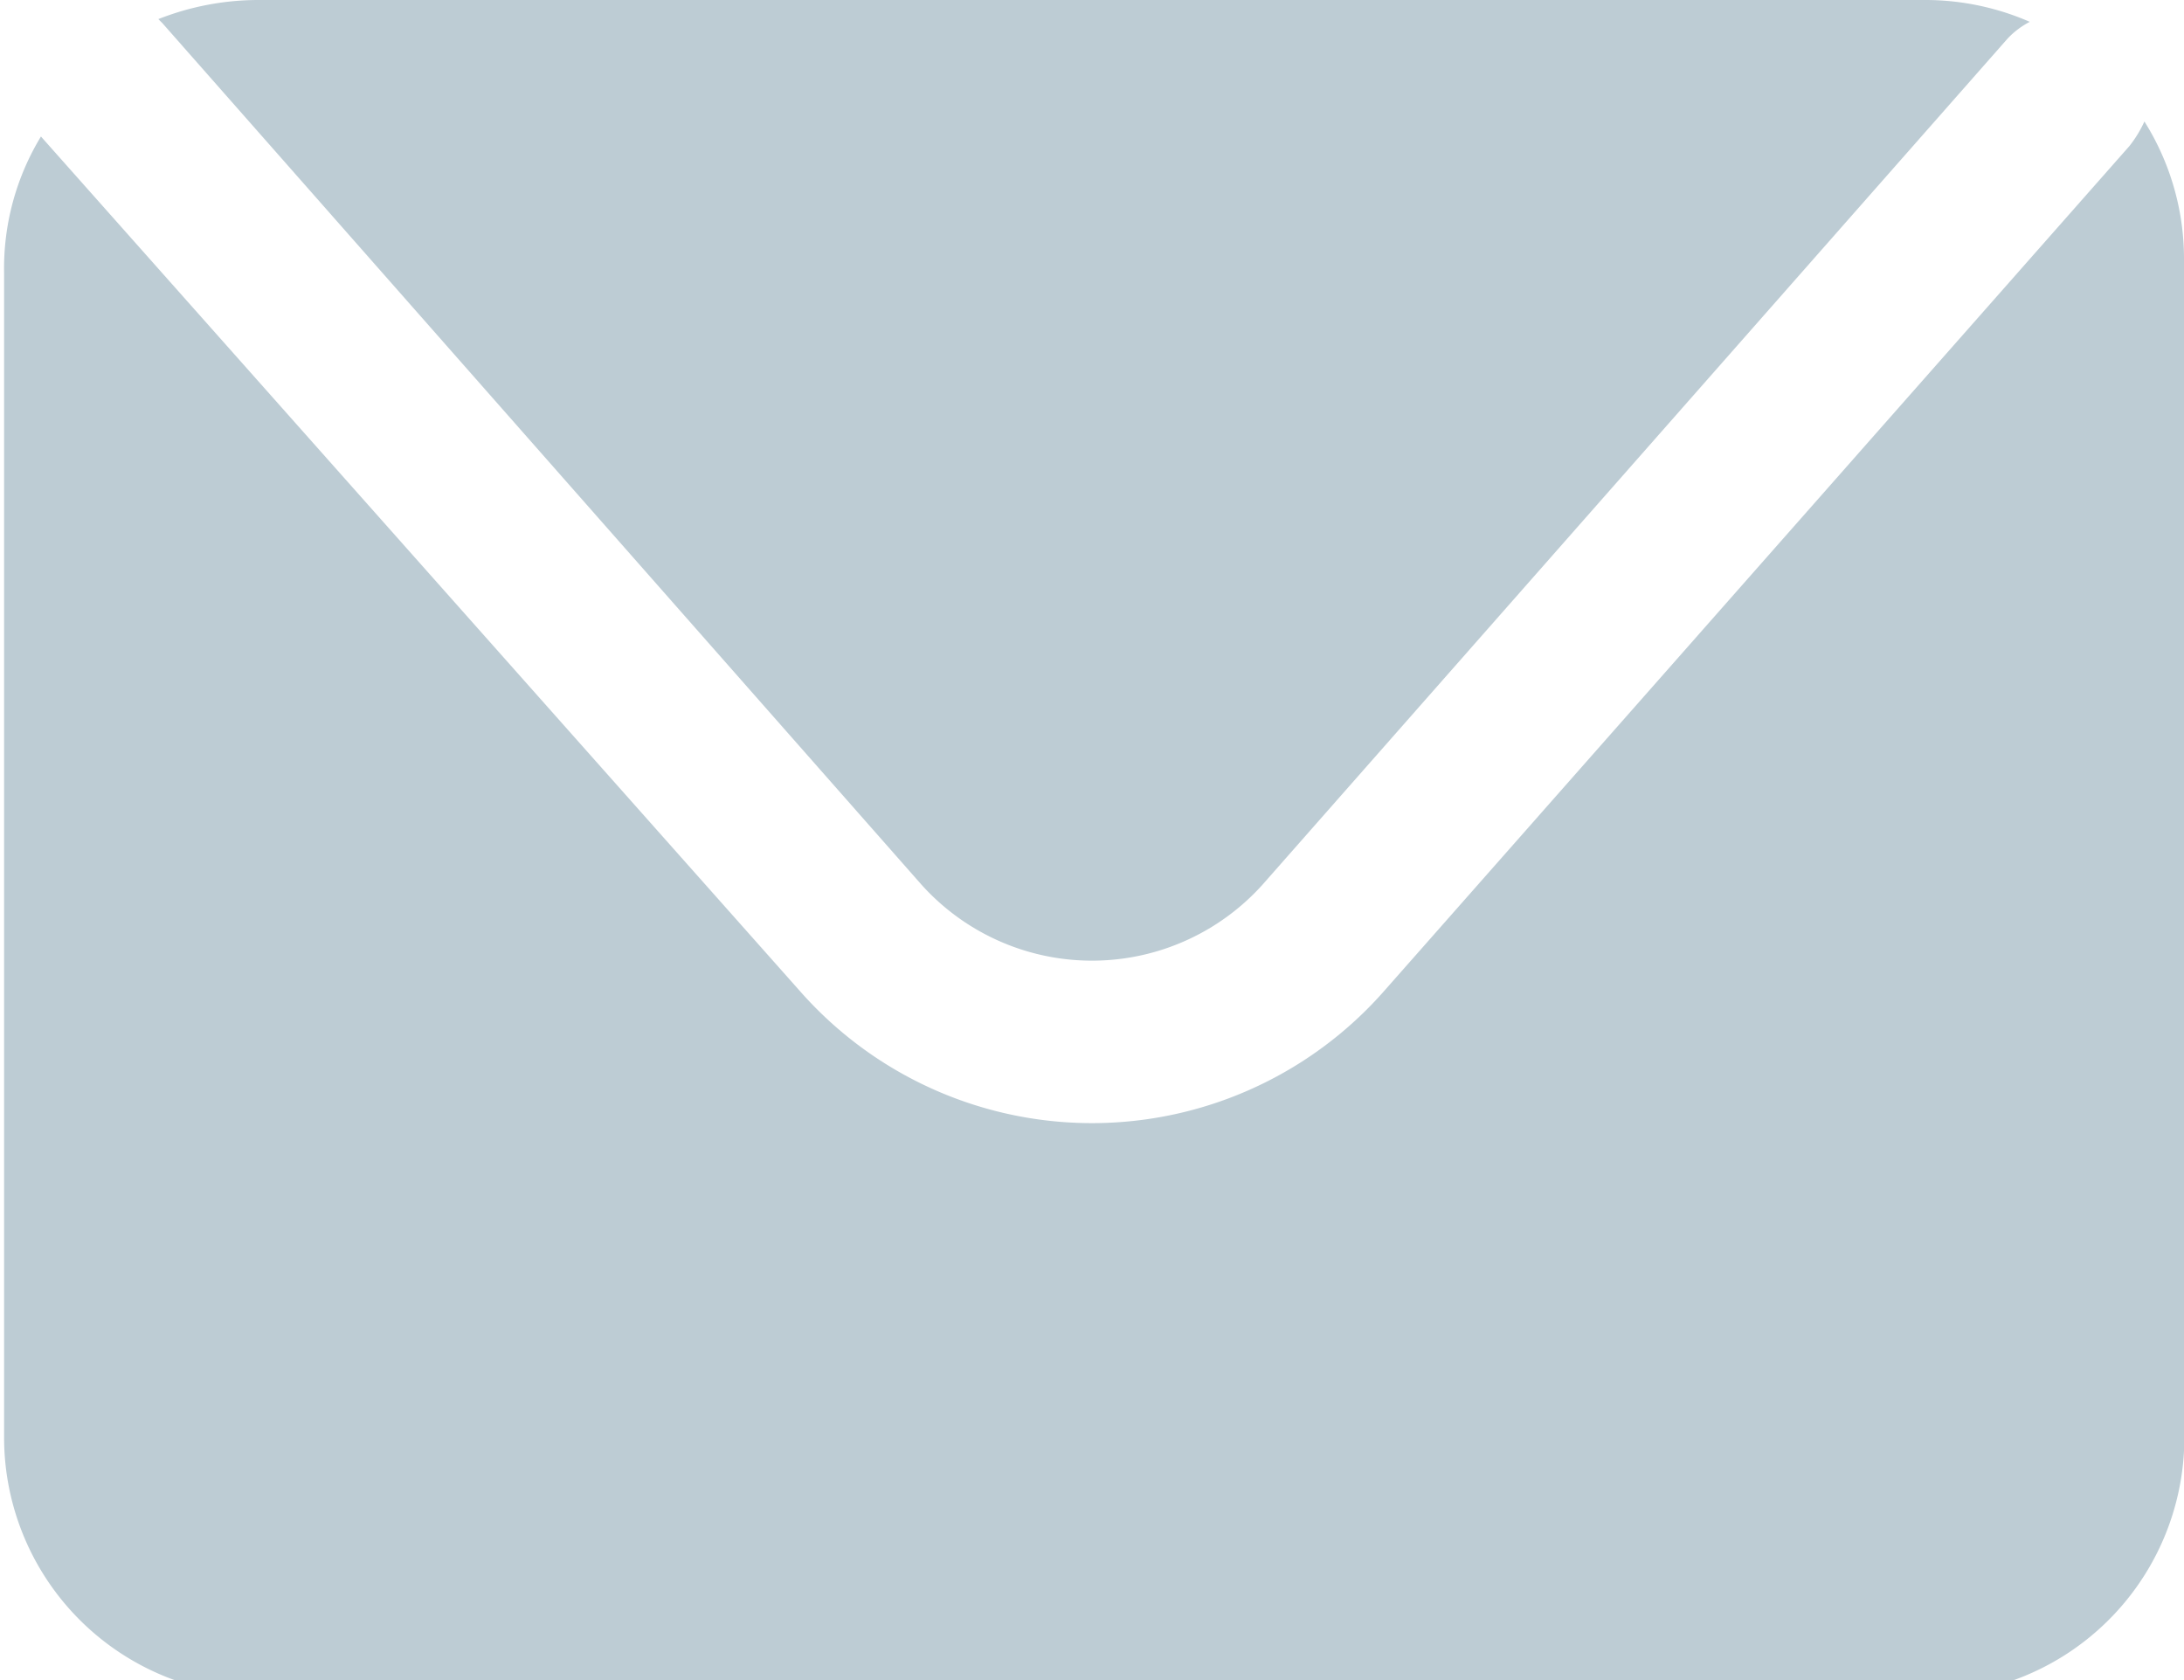
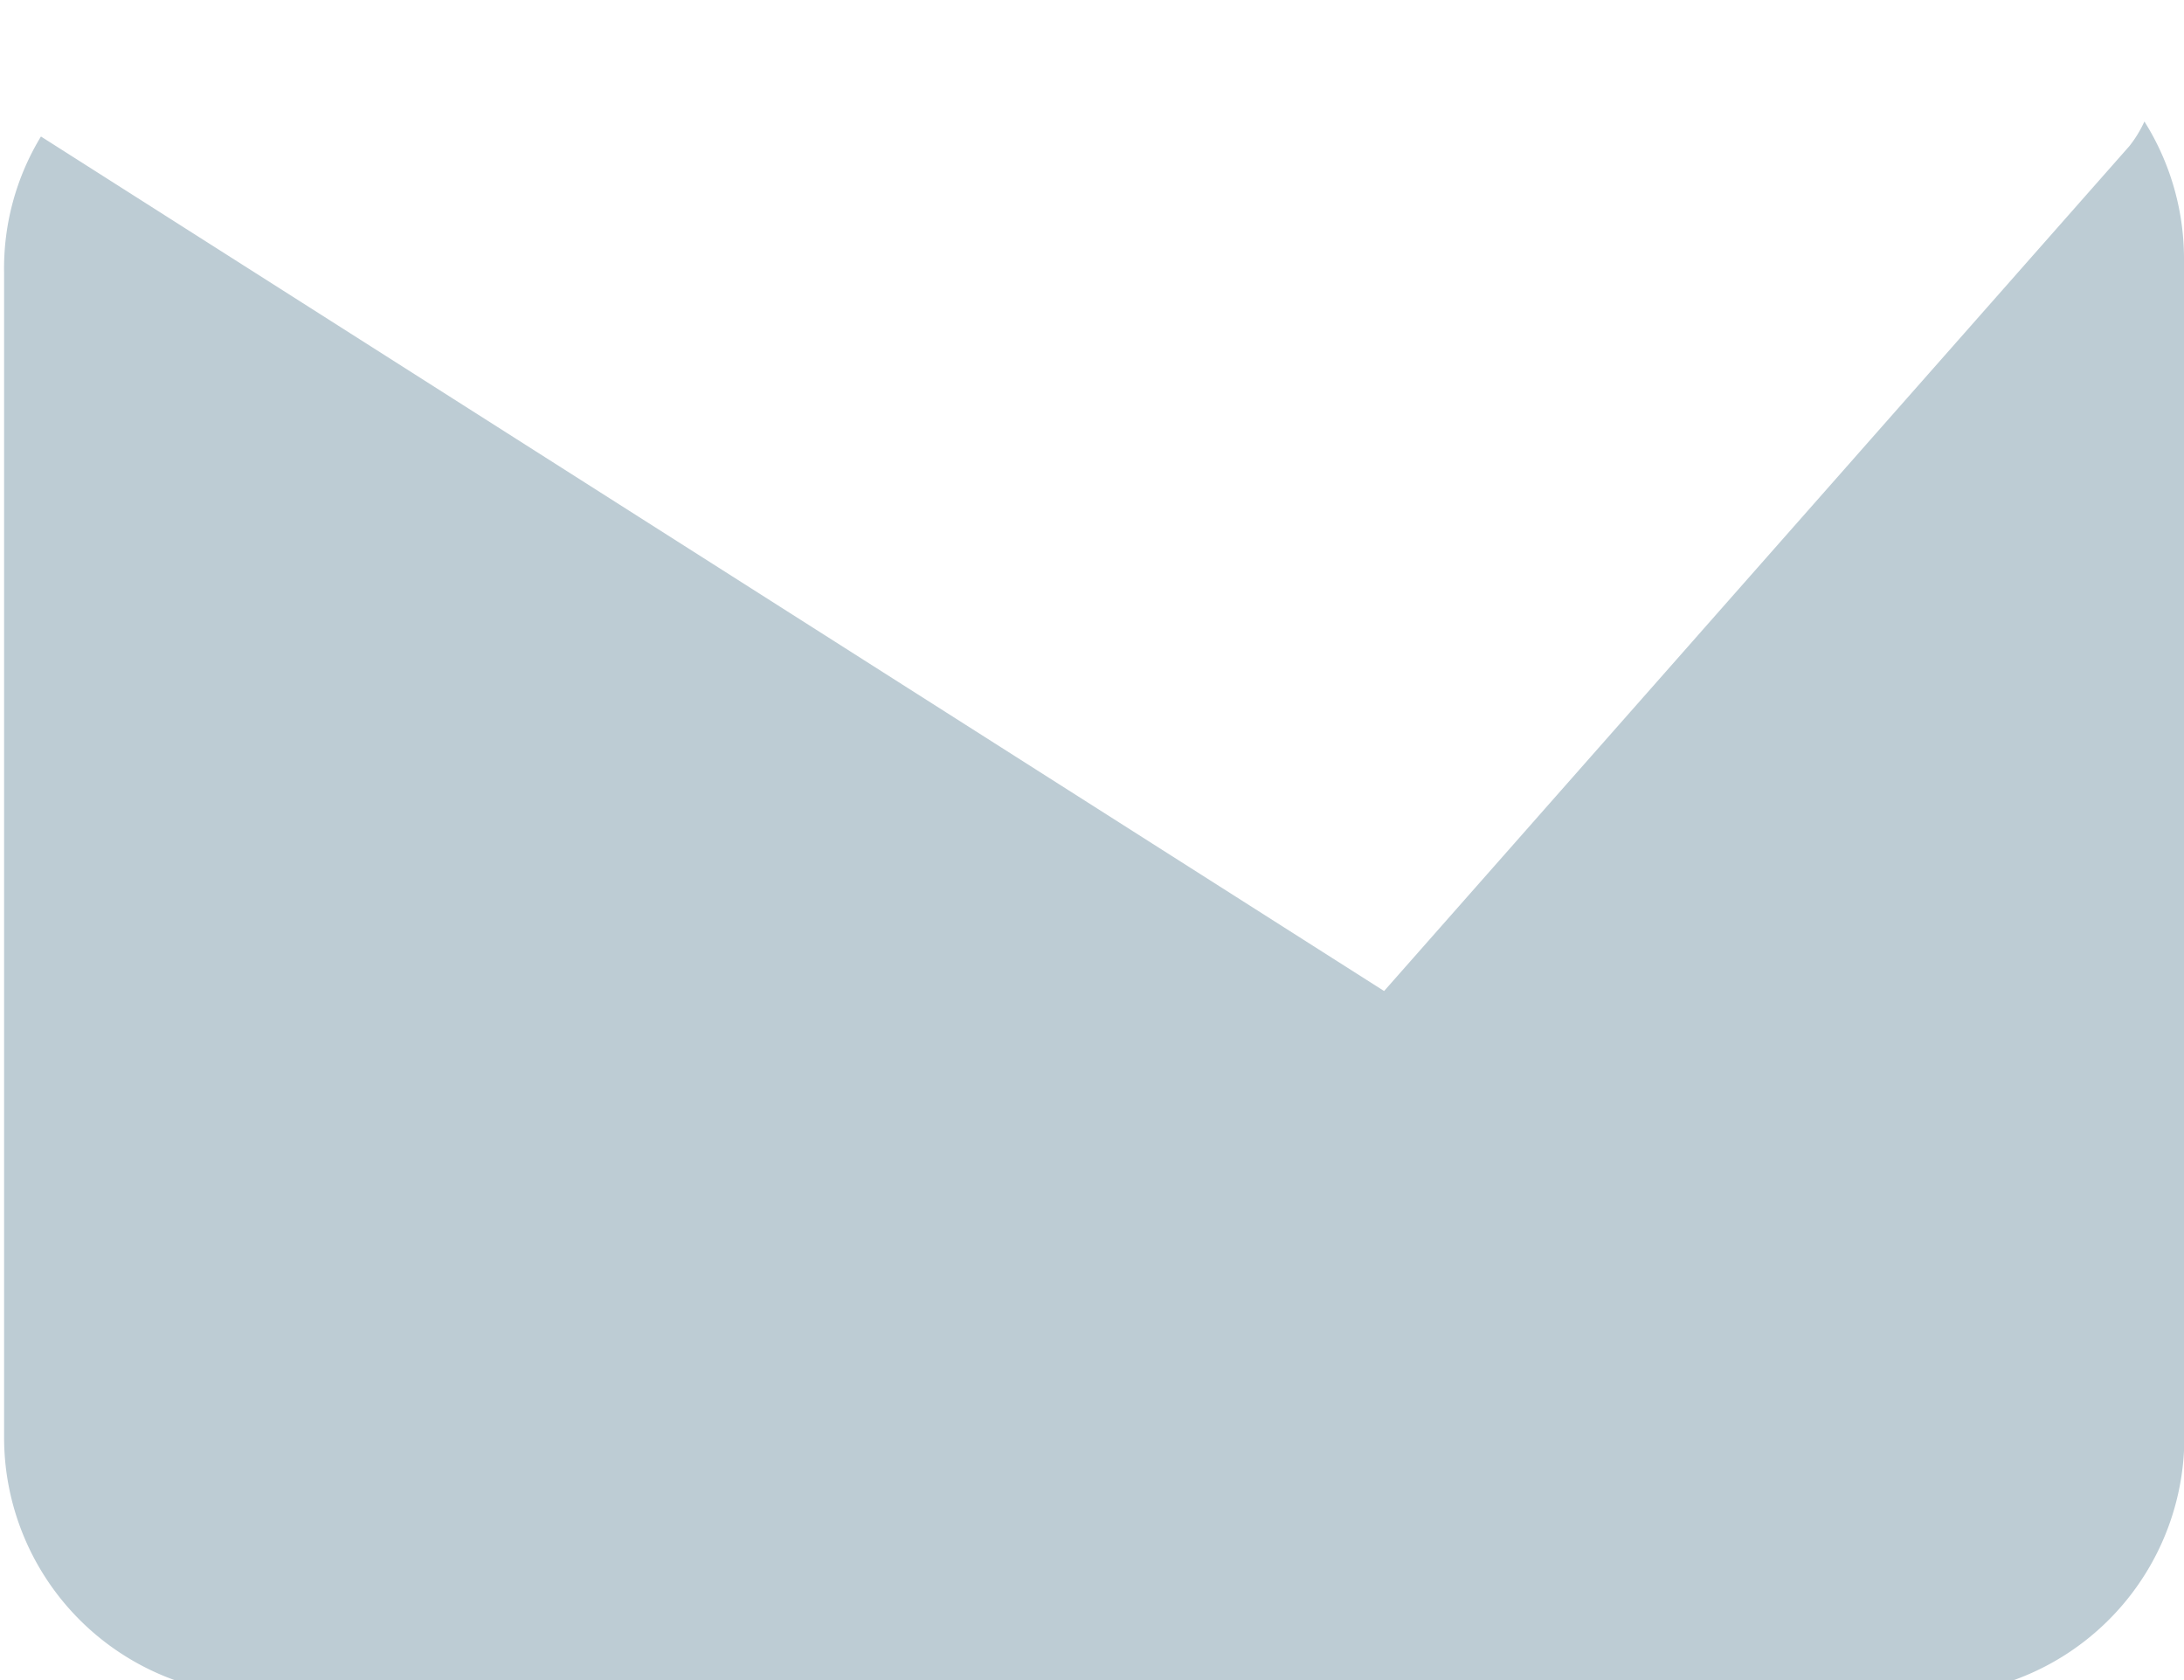
<svg xmlns="http://www.w3.org/2000/svg" viewBox="0 0 16 12.31">
  <defs>
    <style>.cls-1{fill:#bdccd4;}</style>
  </defs>
  <title>icon-email</title>
  <g id="Layer_2" data-name="Layer 2">
    <g id="Layer_1-2" data-name="Layer 1">
-       <path class="cls-1" d="M1.19.17,6.75,6.48a1.68,1.68,0,0,0,2.5,0L14.71.28a.61.61,0,0,1,.16-.12A1.91,1.91,0,0,0,14.11,0H1.89a2,2,0,0,0-.73.14Z" />
-       <path class="cls-1" d="M15.71.89a.87.87,0,0,1-.11.18L10.14,7.26a2.85,2.85,0,0,1-4.28,0L.3,1l0,0a1.86,1.86,0,0,0-.27,1v8.54a1.89,1.89,0,0,0,1.89,1.88H14.11A1.89,1.89,0,0,0,16,10.43V1.89A1.89,1.89,0,0,0,15.71.89Z" />
+       <path class="cls-1" d="M15.71.89a.87.87,0,0,1-.11.18L10.14,7.26L.3,1l0,0a1.86,1.86,0,0,0-.27,1v8.54a1.89,1.89,0,0,0,1.89,1.88H14.11A1.89,1.89,0,0,0,16,10.43V1.89A1.89,1.89,0,0,0,15.71.89Z" />
    </g>
  </g>
</svg>